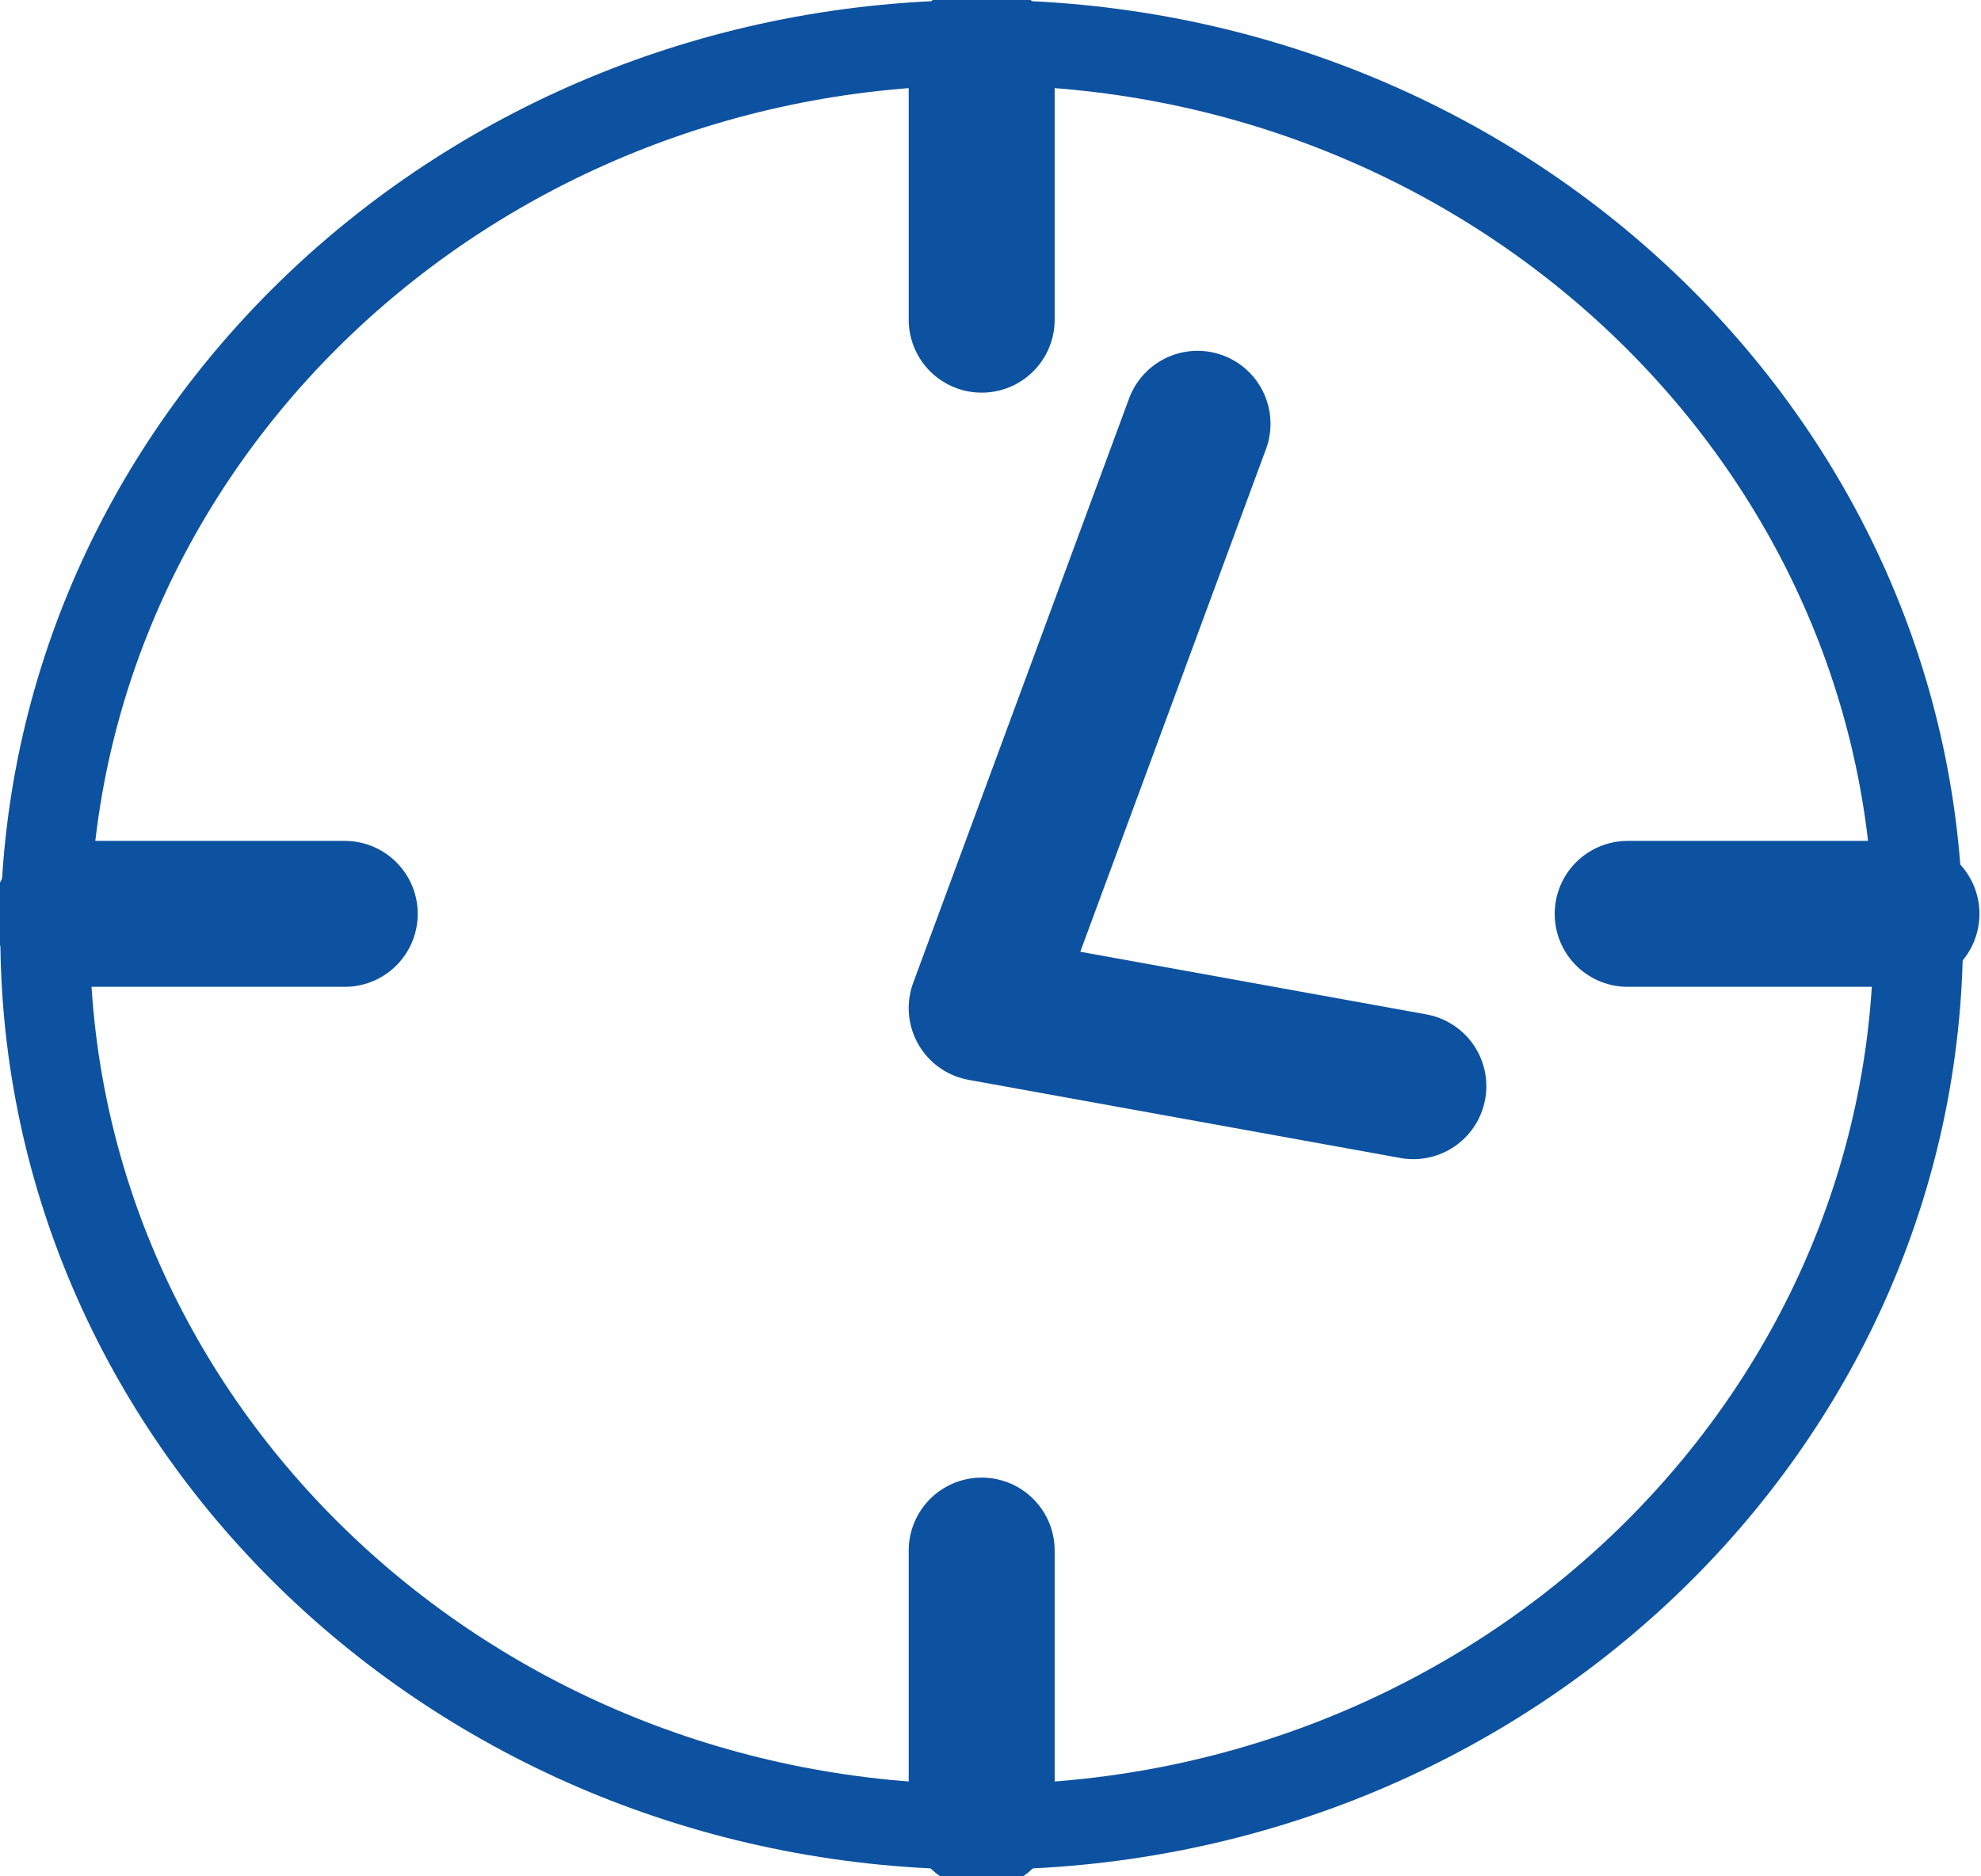
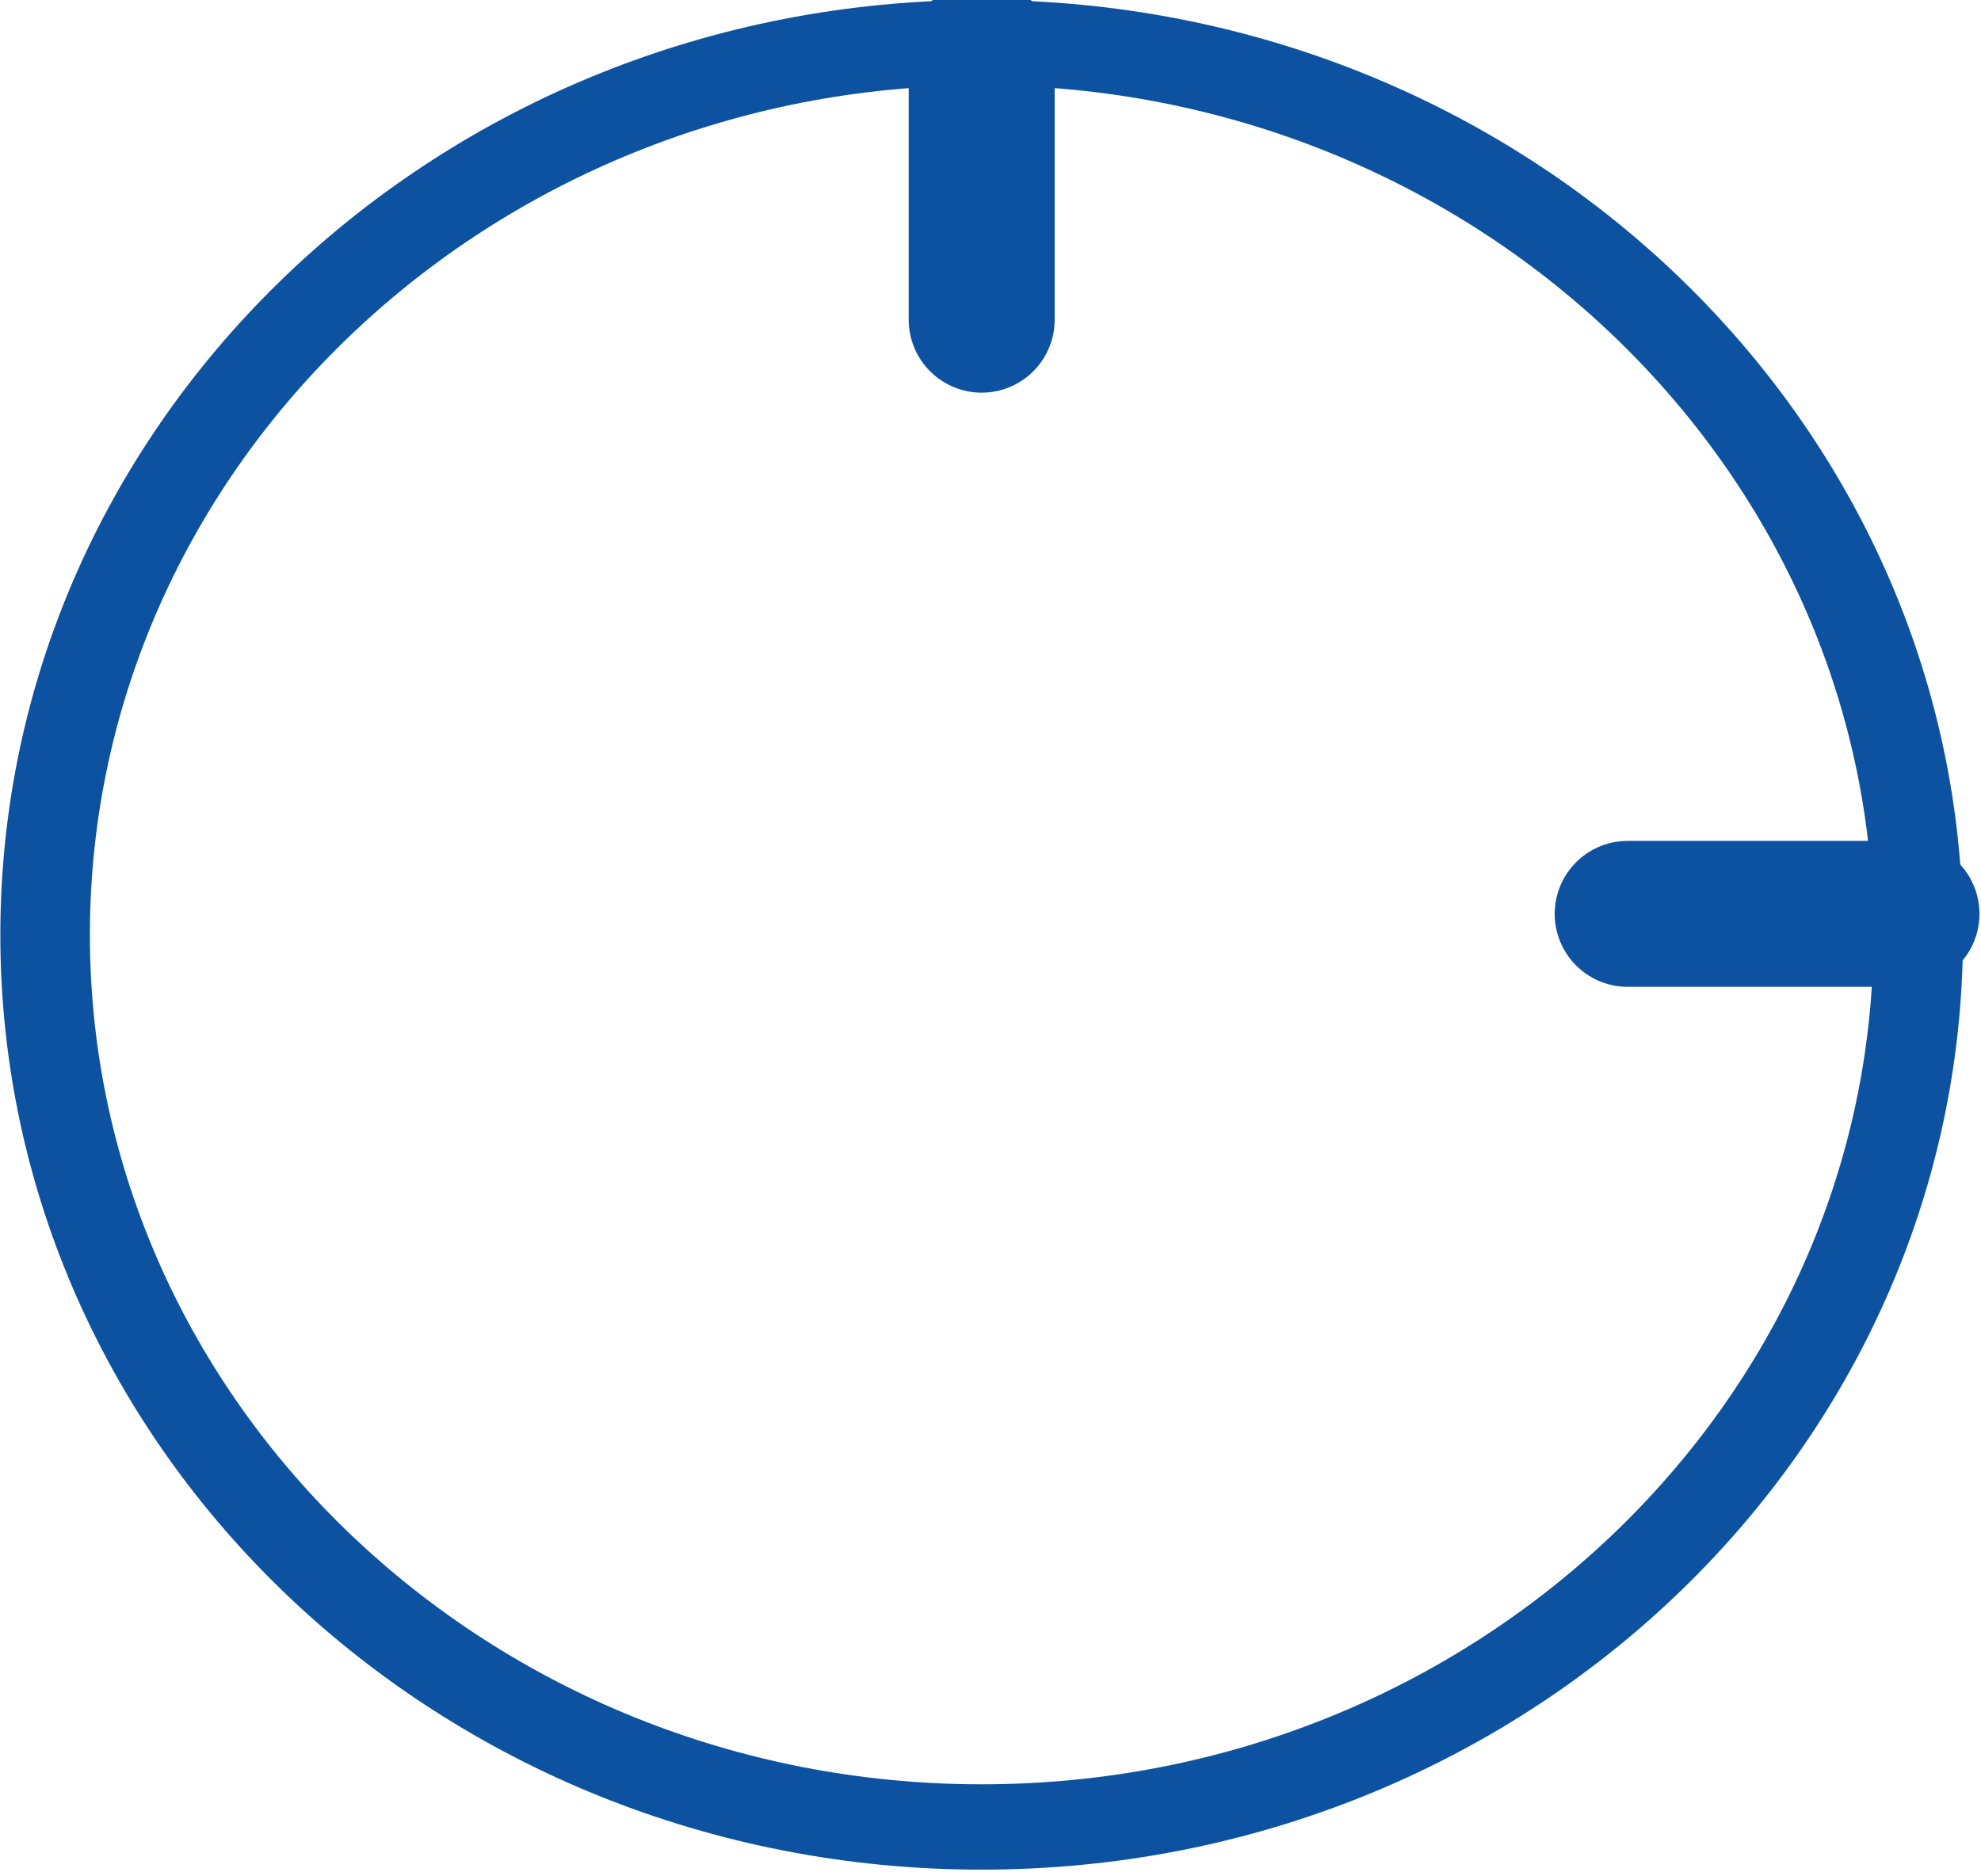
<svg xmlns="http://www.w3.org/2000/svg" width="95" height="90" viewBox="0 0 95 90" fill="none">
  <path d="M47.077 4.092C70.657 4.092 89.843 22.373 89.843 44.839C89.843 67.306 70.657 85.586 47.077 85.586C23.497 85.586 4.311 67.306 4.311 44.839C4.311 22.373 23.497 4.092 47.077 4.092ZM47.077 0C21.086 0 0.016 20.075 0.016 44.839C0.016 69.603 21.086 89.679 47.077 89.679C73.068 89.679 94.138 69.603 94.138 44.839C94.138 20.075 73.068 0 47.077 0Z" fill="#0D52A0" />
-   <path d="M57.428 20.327L47.077 48.353L67.779 52.1" stroke="#0D52A0" stroke-width="7" stroke-linecap="round" stroke-linejoin="round" />
-   <path d="M47.077 74.374V87.118" stroke="#0D52A0" stroke-width="7" stroke-miterlimit="10" stroke-linecap="round" />
  <path d="M47.077 2.596V15.334" stroke="#0D52A0" stroke-width="7" stroke-miterlimit="10" stroke-linecap="round" />
-   <path d="M16.533 43.834H3.163" stroke="#0D52A0" stroke-width="7" stroke-miterlimit="10" stroke-linecap="round" />
  <path d="M91.426 43.834H78.056" stroke="#0D52A0" stroke-width="7" stroke-miterlimit="10" stroke-linecap="round" />
</svg>